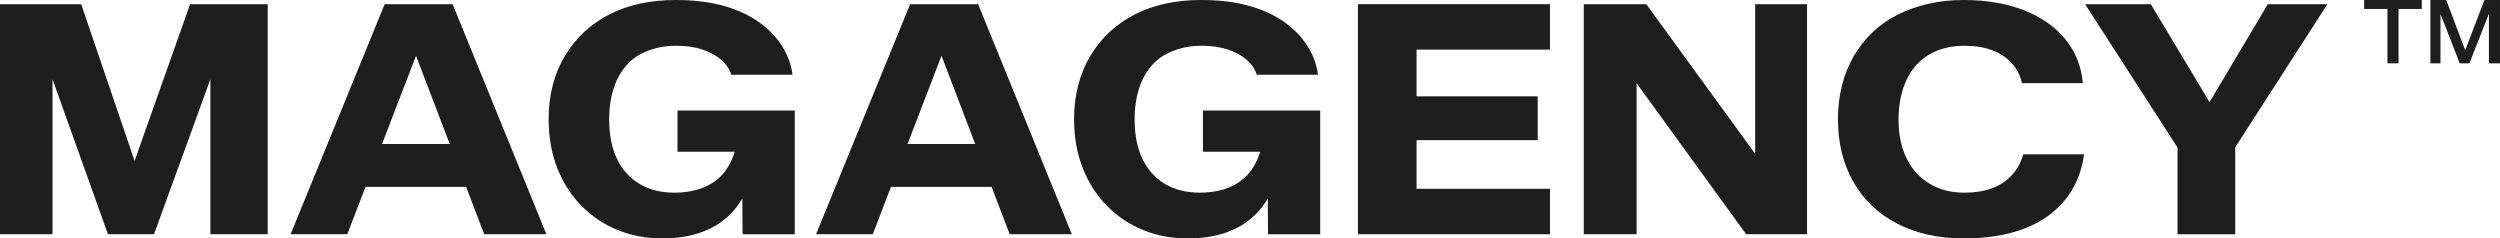
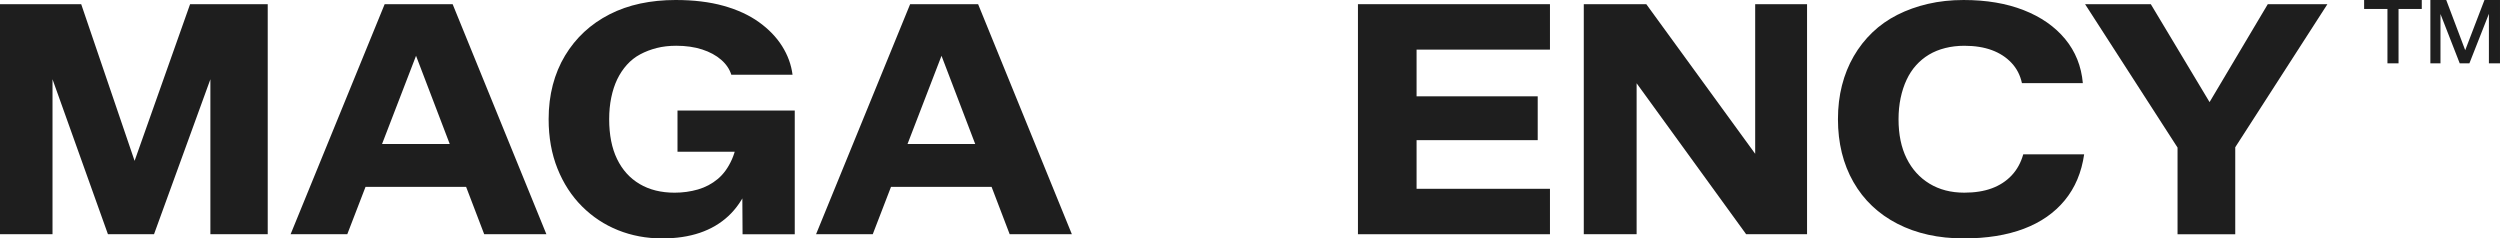
<svg xmlns="http://www.w3.org/2000/svg" id="Layer_2" data-name="Layer 2" viewBox="0 0 1397.79 133.32">
  <defs>
    <style>
      .cls-1 {
        fill: #1e1e1e;
      }
    </style>
  </defs>
  <g id="Layer_1-2" data-name="Layer 1">
    <g id="Layer_1-2" data-name="Layer 1-2">
      <g>
        <g>
          <path class="cls-1" d="M0,130.96V2.34h45.4l35.3,103.58-11.17.18L106.28,2.34h43.41v128.62h-32.06V25.4l6.49,1.08-38.01,104.48h-25.76L23.95,29.18l5.41-.9v102.68H0Z" />
          <path class="cls-1" d="M162.48,130.96L215.07,2.34h38.01l52.42,128.62h-34.77l-41.43-108.44h6.66l-41.79,108.44h-31.7,0ZM197.24,104.48v-23.95h71.51v23.95h-71.51Z" />
          <path class="cls-1" d="M370.17,133.3c-8.77,0-16.96-1.53-24.59-4.59-7.63-3.06-14.35-7.5-20.18-13.33-5.82-5.82-10.39-12.85-13.69-21.08-3.3-8.23-4.96-17.44-4.96-27.65,0-6.84.78-13.24,2.34-19.18,1.56-5.94,3.84-11.41,6.84-16.39,3-4.98,6.58-9.4,10.72-13.24,4.14-3.84,8.85-7.11,14.14-9.82,5.28-2.7,11.02-4.71,17.21-6.04C364.19.67,370.77,0,377.73,0c10.08,0,19.01,1.08,26.75,3.24,7.75,2.16,14.35,5.19,19.81,9.1s9.79,8.38,12.97,13.42,5.14,10.39,5.86,16.03h-34.23c-.97-3.12-2.85-5.92-5.68-8.38s-6.37-4.38-10.63-5.76c-4.26-1.38-9.1-2.07-14.5-2.07-3.96,0-7.6.42-10.9,1.26-3.3.84-6.37,2.01-9.18,3.51-2.83,1.5-5.31,3.45-7.48,5.86-2.16,2.4-3.96,5.11-5.41,8.11-1.44,3-2.55,6.39-3.34,10.18s-1.17,7.83-1.17,12.16c0,8.77,1.47,16.19,4.41,22.25,2.94,6.07,7.14,10.72,12.61,13.96,5.47,3.24,11.98,4.86,19.55,4.86,4.56,0,8.91-.6,13.06-1.8,4.14-1.2,7.83-3.15,11.08-5.86,3.24-2.7,5.88-6.37,7.93-10.99,2.04-4.62,3.24-10.3,3.6-17.02l9.01,12.79h-43.05v-23.05h65.56v69.17h-29.18l-.18-29.36,3.06,3.42c-2.77,6.37-6.37,11.62-10.81,15.76-4.45,4.14-9.76,7.27-15.94,9.37-6.19,2.1-13.24,3.15-21.16,3.15v-.02Z" />
          <path class="cls-1" d="M456.27,130.96L508.87,2.34h38.01l52.42,128.62h-34.77l-41.43-108.44h6.66l-41.79,108.44h-31.7ZM491.04,104.48v-23.95h71.51v23.95h-71.51Z" />
-           <path class="cls-1" d="M663.96,133.3c-8.77,0-16.96-1.53-24.59-4.59-7.63-3.06-14.35-7.5-20.18-13.33s-10.39-12.85-13.69-21.08c-3.3-8.23-4.96-17.44-4.96-27.65,0-6.84.78-13.24,2.34-19.18,1.56-5.94,3.84-11.41,6.84-16.39,3-4.98,6.58-9.4,10.72-13.24,4.14-3.84,8.85-7.11,14.14-9.82,5.28-2.7,11.02-4.71,17.21-6.04,6.18-1.32,12.76-1.98,19.73-1.98,10.08,0,19.01,1.08,26.75,3.24,7.75,2.16,14.35,5.19,19.81,9.1,5.47,3.9,9.79,8.38,12.97,13.42,3.18,5.04,5.14,10.39,5.86,16.03h-34.23c-.97-3.12-2.85-5.92-5.68-8.38-2.83-2.46-6.37-4.38-10.63-5.76-4.26-1.38-9.1-2.07-14.5-2.07-3.96,0-7.6.42-10.9,1.26-3.3.84-6.37,2.01-9.18,3.51-2.83,1.5-5.31,3.45-7.48,5.86-2.16,2.4-3.96,5.11-5.41,8.11-1.44,3-2.55,6.39-3.34,10.18s-1.17,7.83-1.17,12.16c0,8.77,1.47,16.19,4.41,22.25,2.94,6.07,7.14,10.72,12.61,13.96,5.47,3.24,11.98,4.86,19.55,4.86,4.56,0,8.91-.6,13.06-1.8,4.14-1.2,7.83-3.15,11.08-5.86,3.24-2.7,5.88-6.37,7.93-10.99,2.04-4.62,3.24-10.3,3.6-17.02l9.01,12.79h-43.05v-23.05h65.56v69.17h-29.18l-.18-29.36,3.06,3.42c-2.77,6.37-6.37,11.62-10.81,15.76-4.45,4.14-9.76,7.27-15.94,9.37-6.19,2.1-13.24,3.15-21.16,3.15v-.02Z" />
          <path class="cls-1" d="M759.25,130.96V2.34h107.36v25.4h-74.58v26.12h67.73v24.5h-67.73v27.2h74.58v25.4h-107.36Z" />
          <path class="cls-1" d="M885.52,130.96V2.34h34.95l67.91,93.31-7.03,1.08V2.34h29v128.62h-34.05l-66.65-91.87,5.41-1.62v93.49h-29.54Z" />
          <path class="cls-1" d="M1097.89,133.3c-14.05,0-26.39-2.73-37.02-8.2-10.63-5.47-18.83-13.24-24.59-23.33-5.76-10.08-8.65-21.8-8.65-35.13,0-6.72.75-13.03,2.25-18.91s3.69-11.32,6.58-16.3,6.37-9.42,10.45-13.33c4.08-3.9,8.73-7.17,13.96-9.82,5.22-2.64,10.93-4.69,17.11-6.12,6.18-1.44,12.82-2.16,19.91-2.16,12.73,0,23.93,1.89,33.6,5.68,9.67,3.79,17.38,9.16,23.15,16.12,5.76,6.97,9.07,15.19,9.91,24.68h-34.05c-.96-4.44-2.91-8.23-5.86-11.35-2.94-3.12-6.6-5.49-10.98-7.11-4.39-1.62-9.52-2.43-15.4-2.43-3.73,0-7.27.42-10.63,1.26-3.36.84-6.39,2.07-9.1,3.69-2.71,1.62-5.1,3.6-7.21,5.94s-3.87,5.04-5.31,8.11c-1.44,3.06-2.55,6.46-3.34,10.18-.78,3.73-1.17,7.69-1.17,11.89,0,8.53,1.5,15.82,4.51,21.88,3,6.07,7.27,10.78,12.79,14.14,5.53,3.36,12,5.04,19.46,5.04,5.88,0,11.02-.81,15.4-2.43,4.38-1.62,8.07-4.02,11.08-7.21,3-3.18,5.16-7.11,6.49-11.8h34.05c-1.44,10.08-5.04,18.64-10.81,25.67-5.76,7.03-13.39,12.34-22.88,15.94-9.49,3.6-20.71,5.41-33.68,5.41h0Z" />
          <path class="cls-1" d="M1217.5,130.96v-48.45l-51.69-80.16h36.75l39.99,66.65h-14.23l39.63-66.65h33.33l-51.52,79.98v48.64h-32.25Z" />
        </g>
        <g>
          <path class="cls-1" d="M1334.86,35.41V5.01h-13.04V0h32.23v5.01h-12.99v30.4h-6.2Z" />
          <path class="cls-1" d="M1358.86,35.41V0h8.87l11.81,31.24-2.43.05,12-31.29h8.68v35.41h-6.2V4.66l1.14.15-12.05,30.6h-5.41l-11.8-30.25,1.04-.2v30.45h-5.65Z" />
        </g>
      </g>
    </g>
  </g>
</svg>